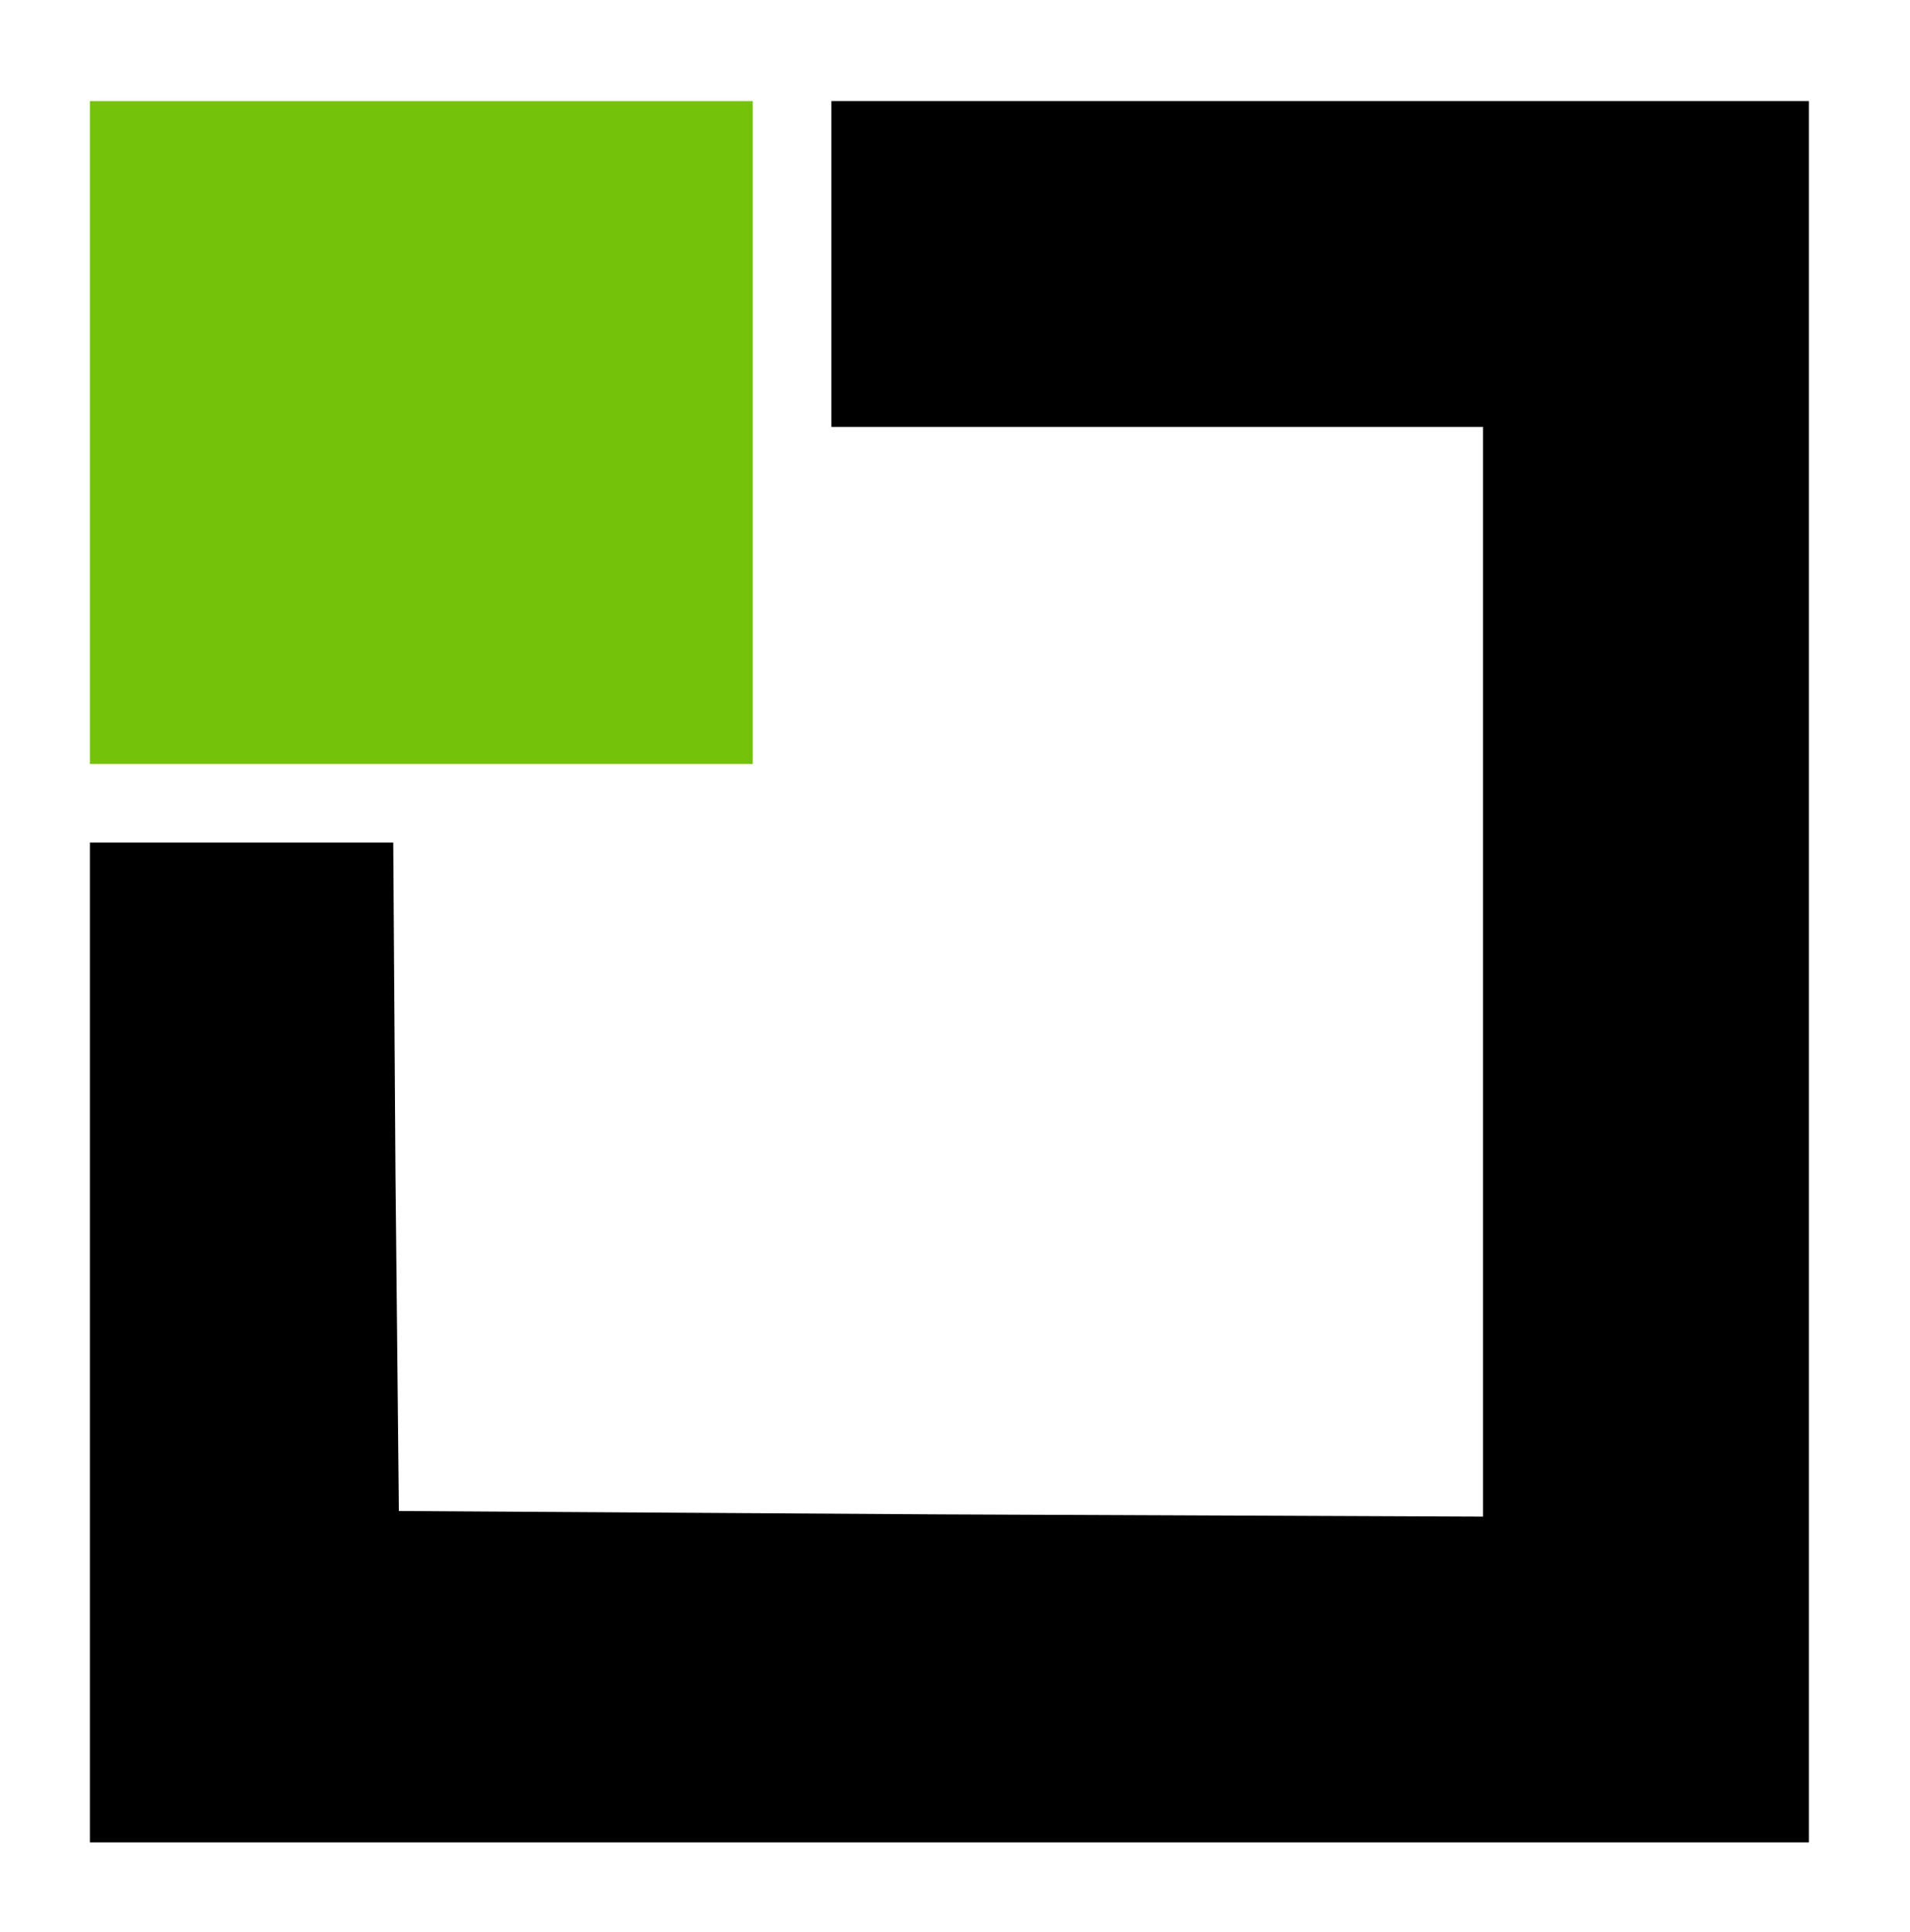
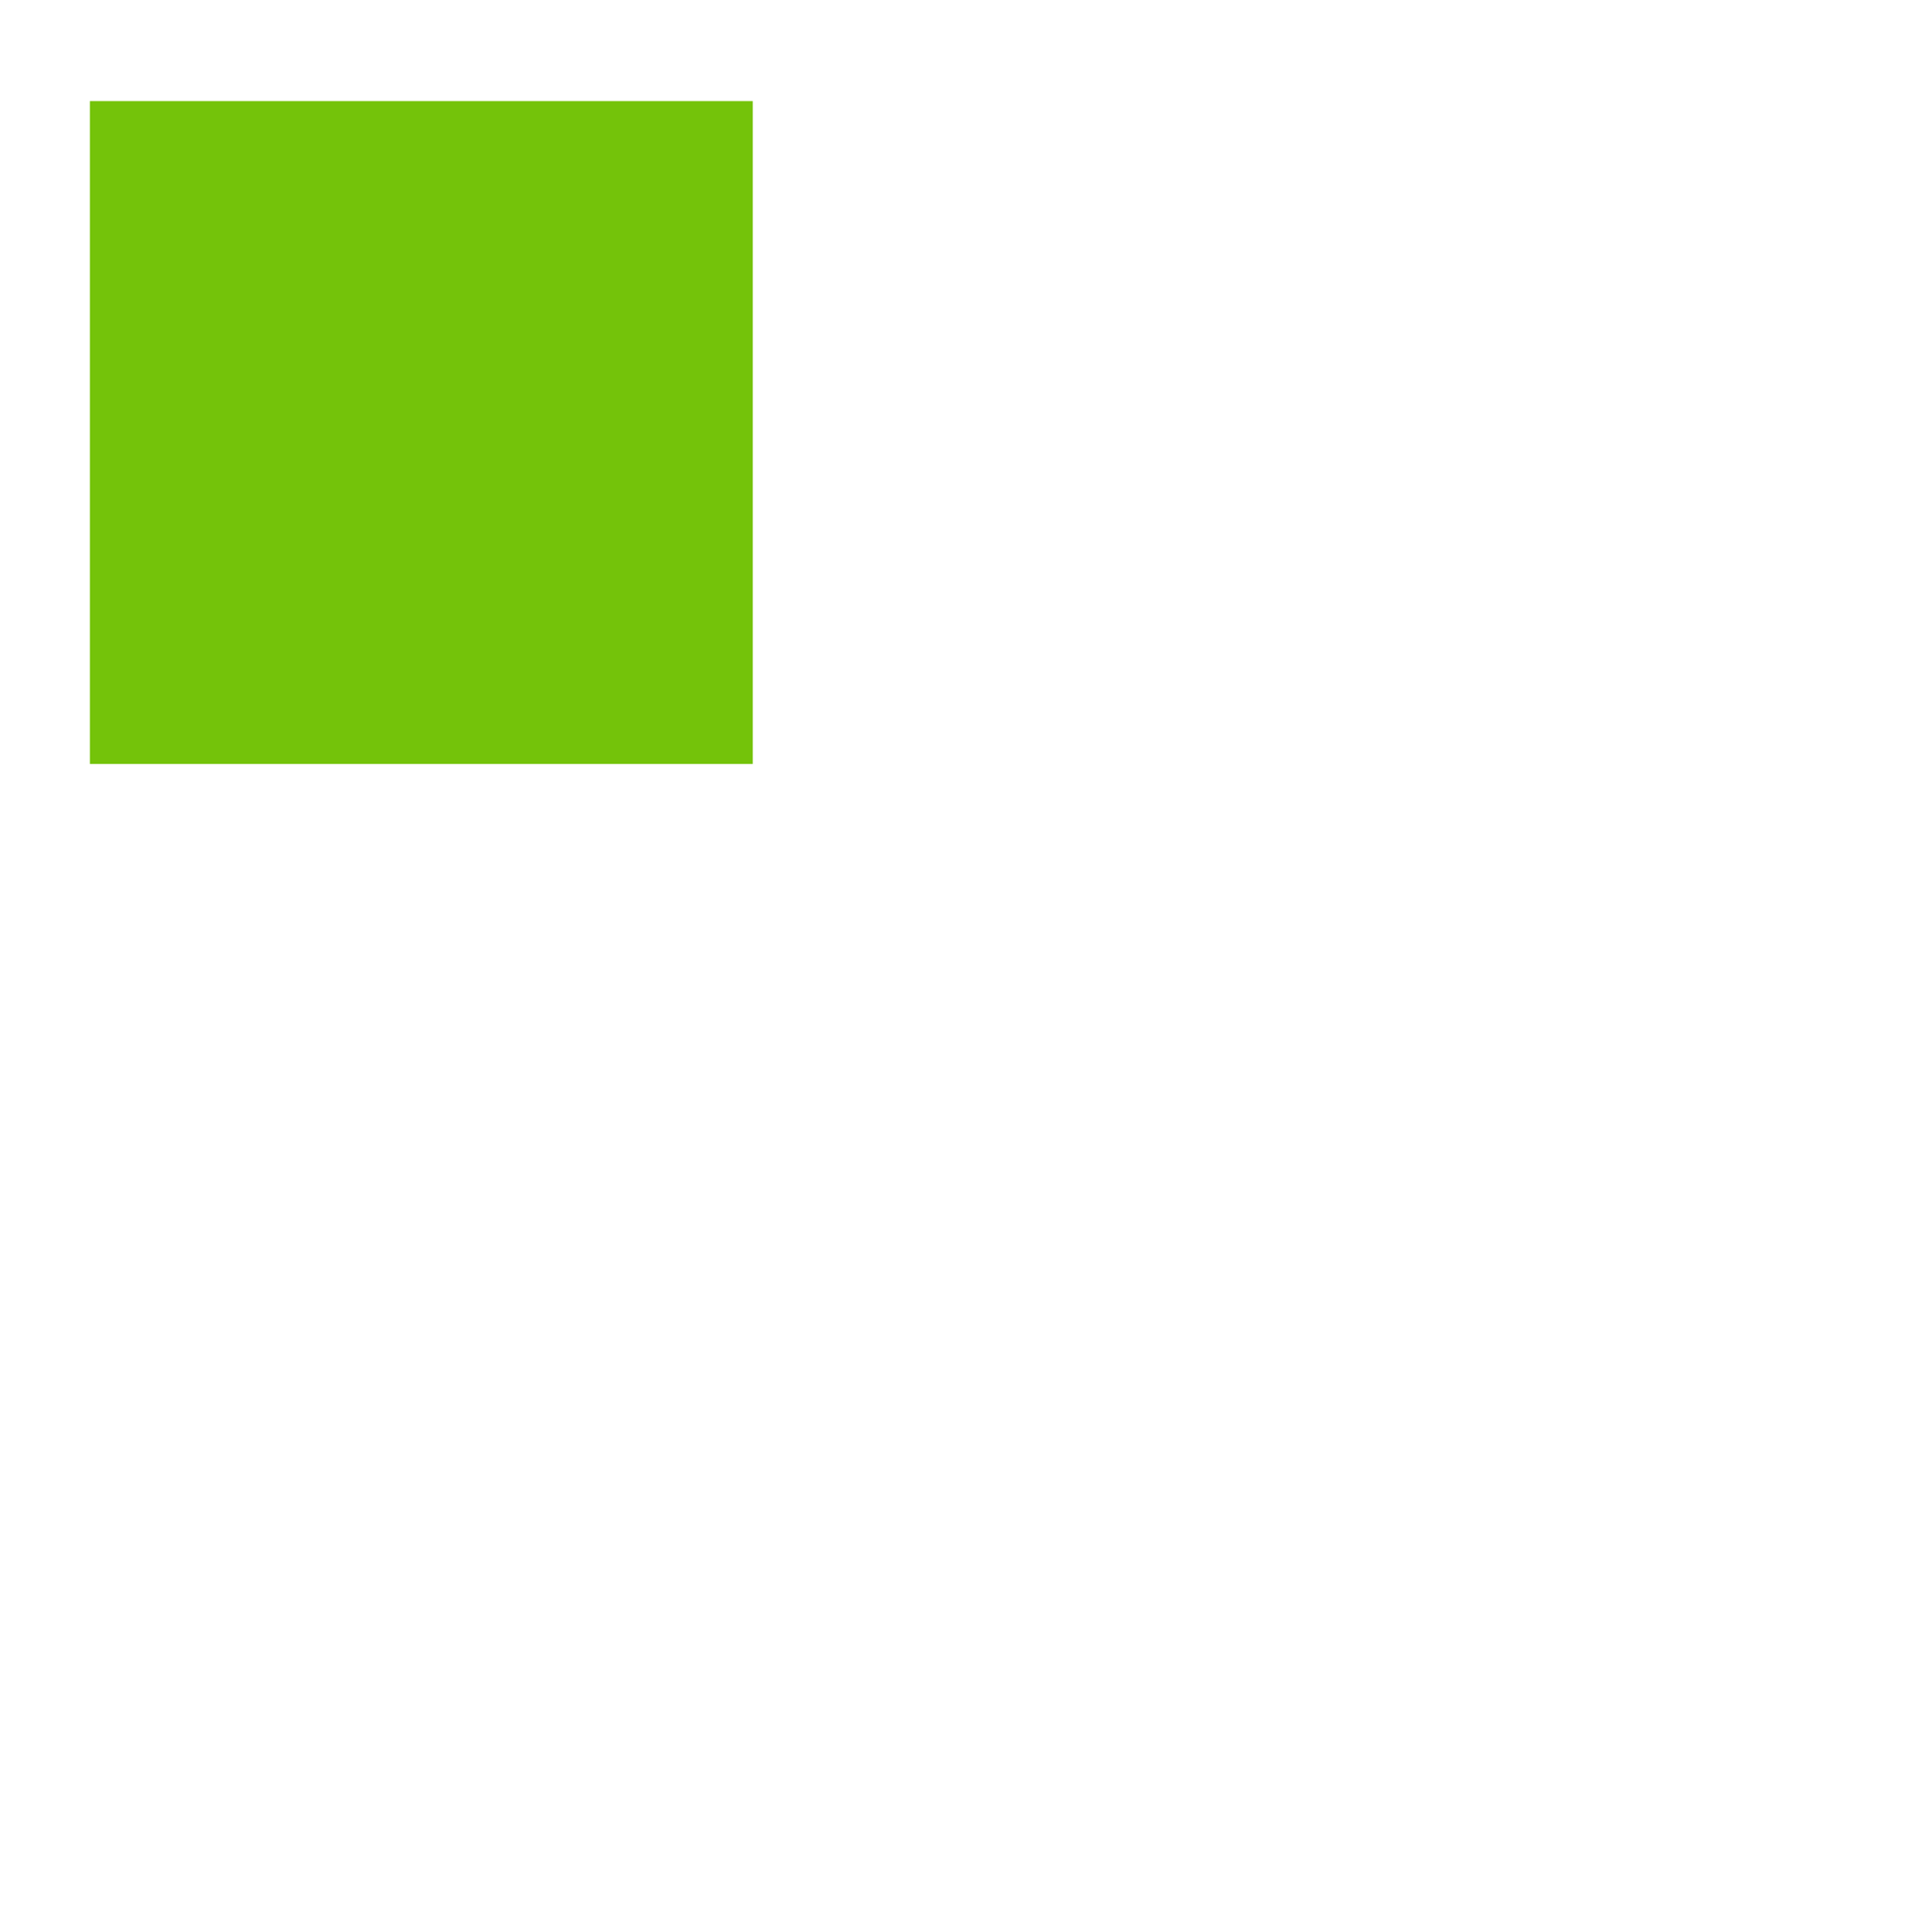
<svg xmlns="http://www.w3.org/2000/svg" width="226.667" height="229.333" version="1.0" viewBox="0 0 170 172">
  <path fill="#74c30a" d="M8 38.5V68h59V9H8v29.5z" />
-   <path d="M74 23.5V38h58v97l-48.2-.2-48.3-.3-.3-29.8L35 75H8v89h153V9H74v14.5z" />
</svg>